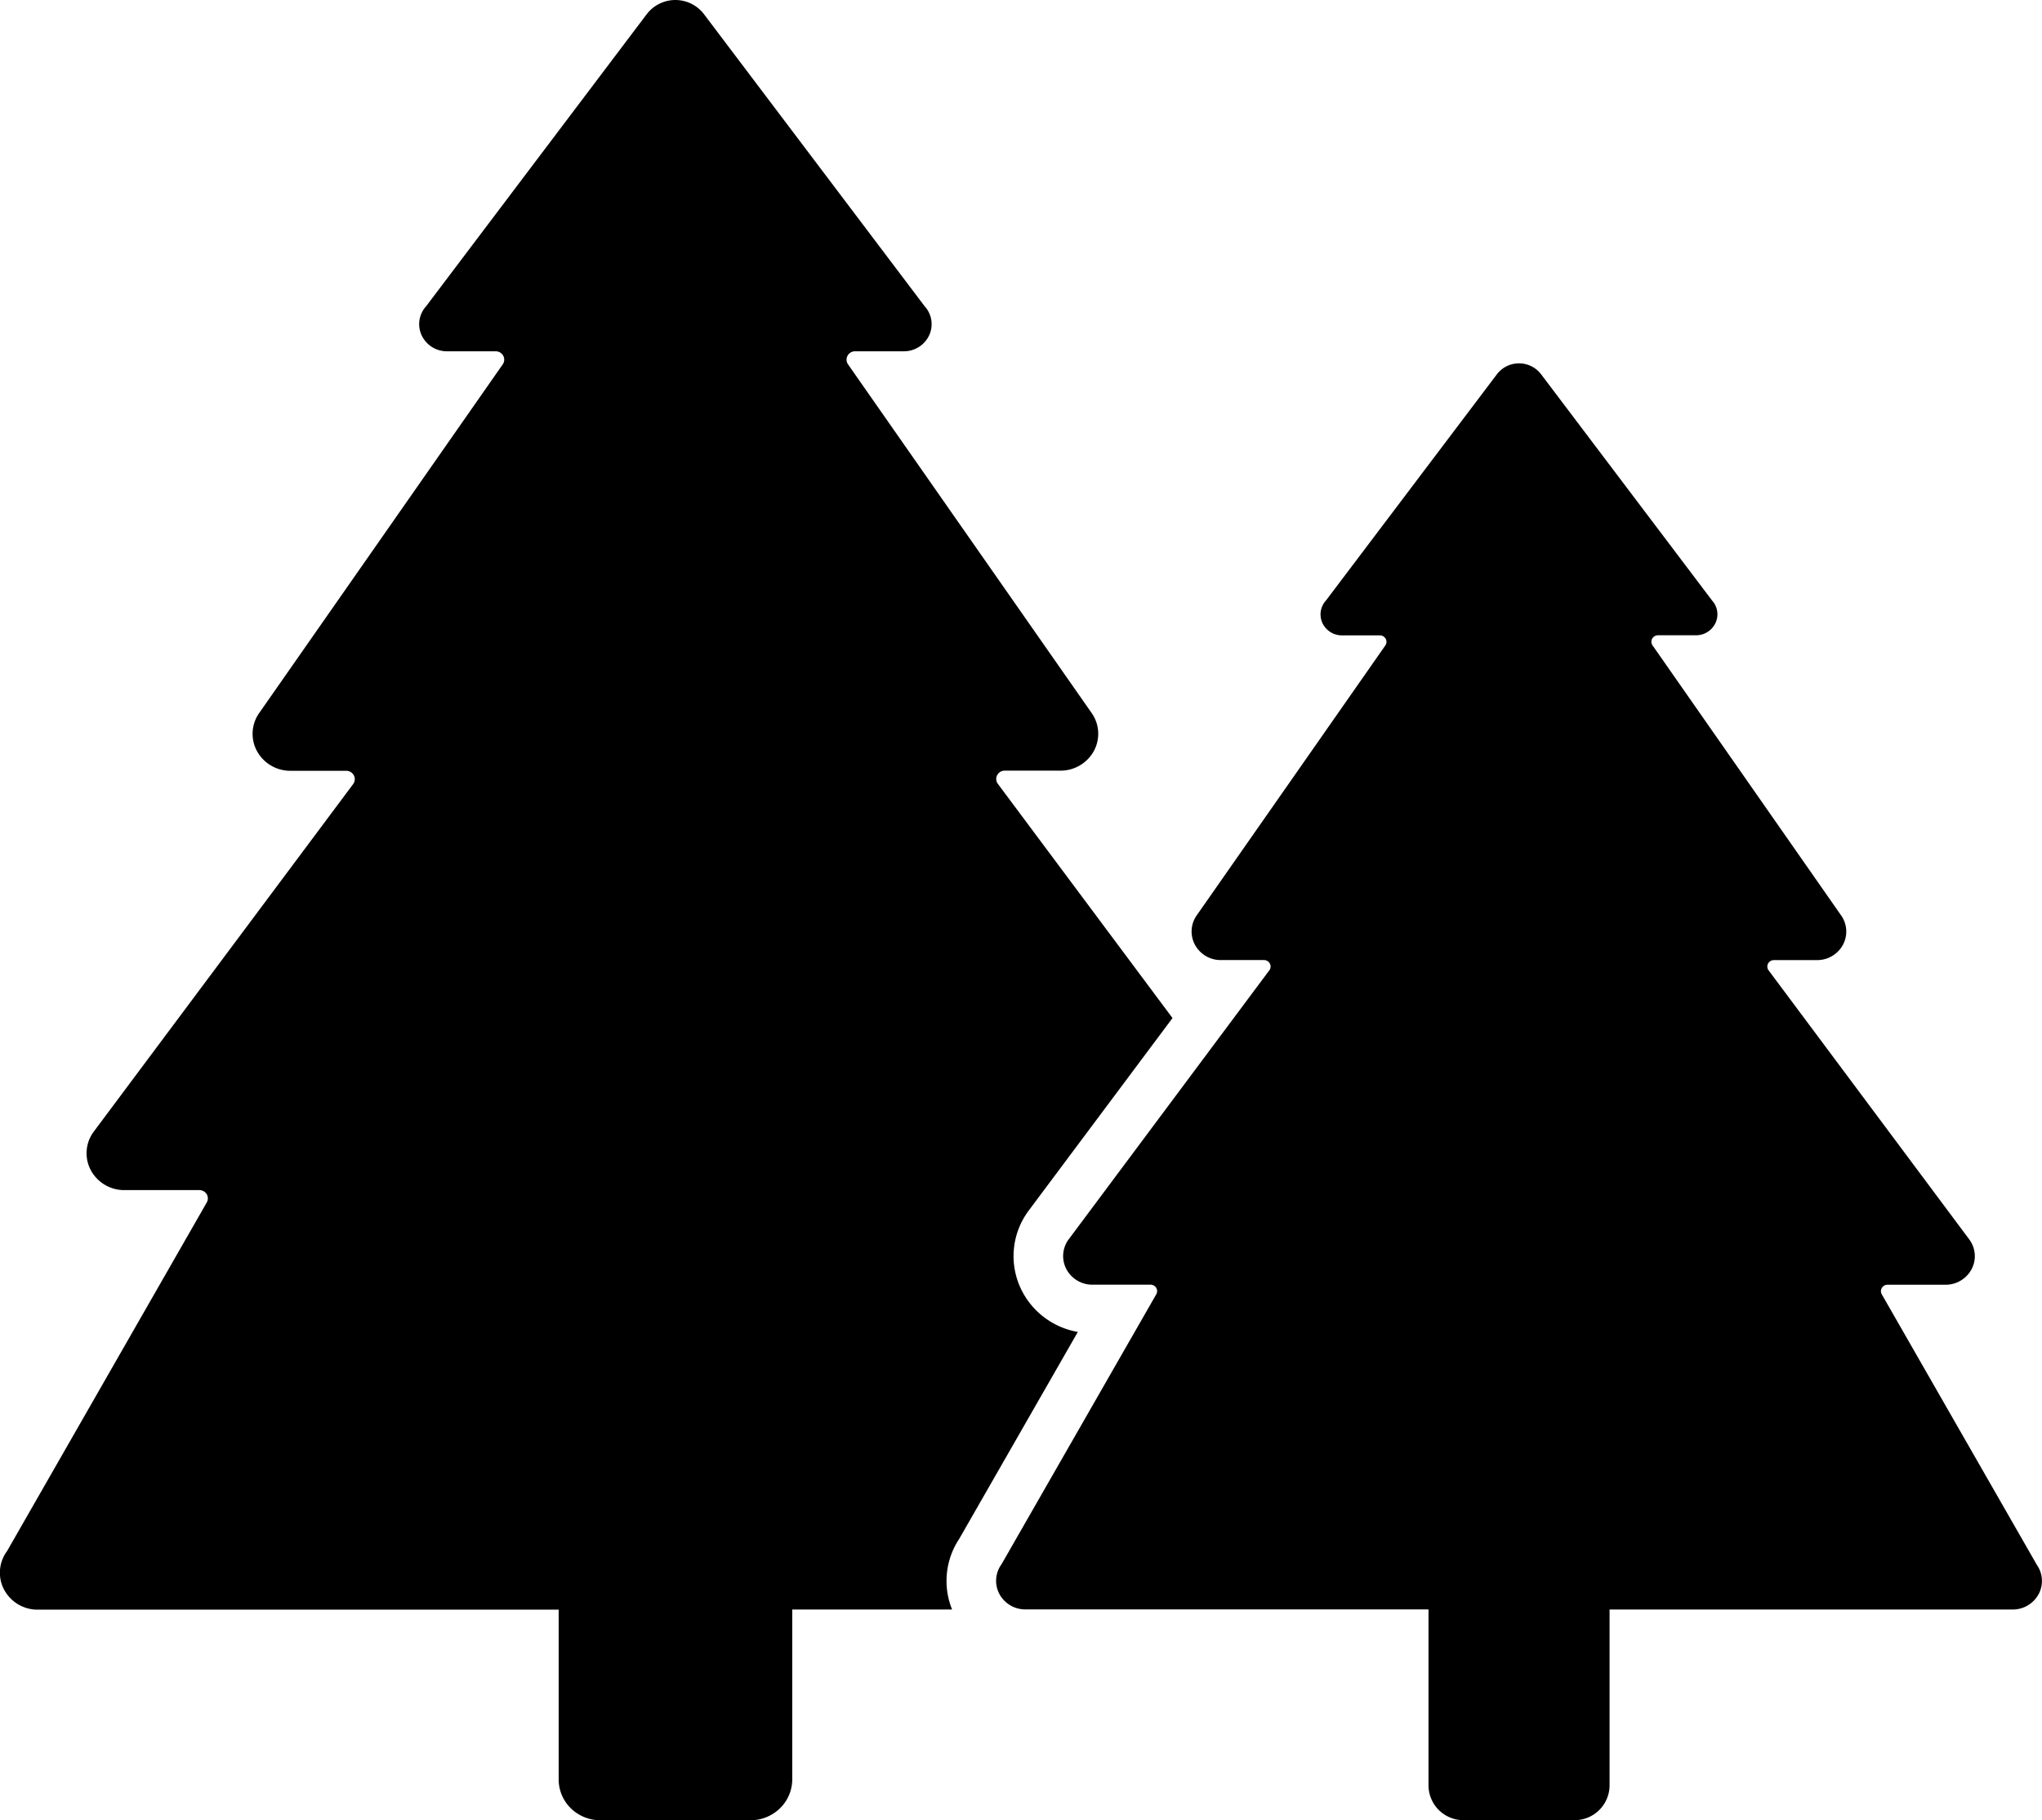
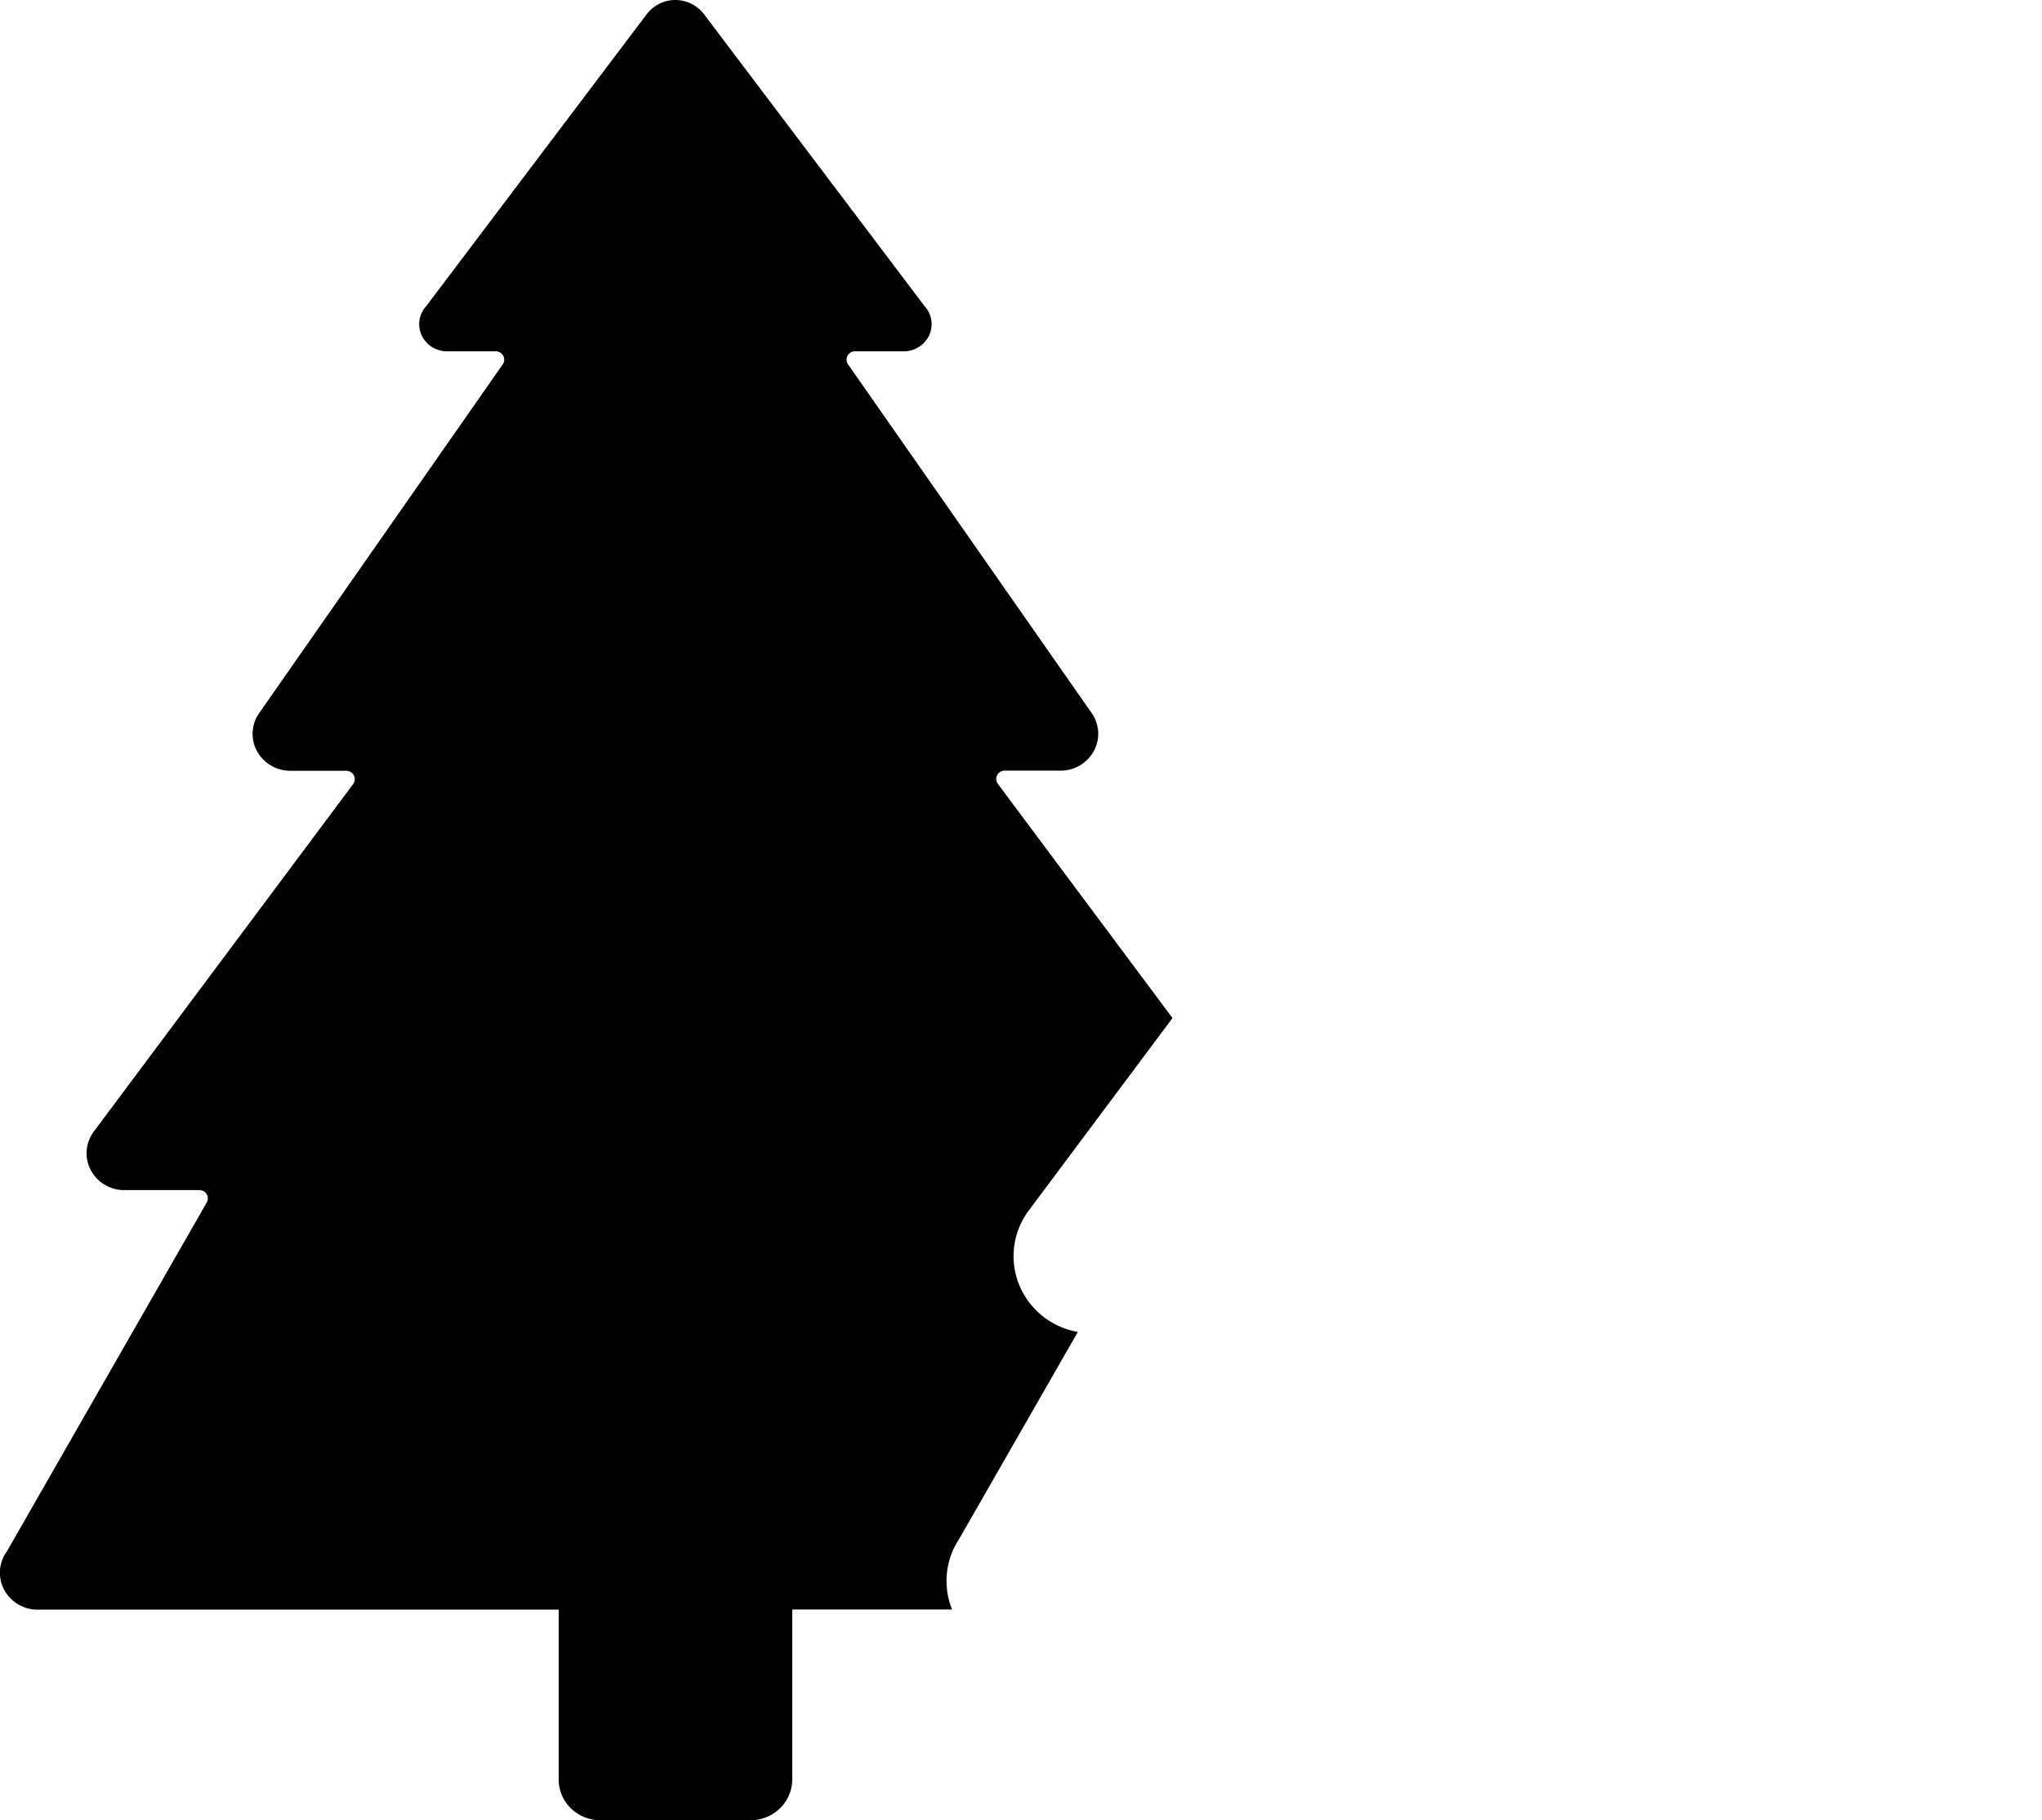
<svg xmlns="http://www.w3.org/2000/svg" viewBox="0 0 807.78 720">
  <g id="f2677979-62f1-4990-8e7c-6fab6b35b3bc" data-name="Layer 2">
    <g id="adc564f4-89a1-4f84-be06-77641074ee35" data-name="Layer 1">
      <path d="M426.37,526.84A30.77,30.77,0,0,1,404.47,511a30.1,30.1,0,0,1,2.35-32l57-76.31-69.08-92.64a3.23,3.23,0,0,1-.28-3.44,3.37,3.37,0,0,1,3-1.79H420a15,15,0,0,0,12.91-8.14,14.28,14.28,0,0,0-1.28-14.94L335.46,144.11a3.25,3.25,0,0,1-.18-3.41,3.38,3.38,0,0,1,3-1.75h19.47a11,11,0,0,0,9.85-6.4,10.48,10.48,0,0,0-1.81-11.39L278.4,5.5a14.24,14.24,0,0,0-22.48,0L168.55,121.16a10.49,10.49,0,0,0-1.79,11.39,11,11,0,0,0,9.82,6.4h19.48a3.4,3.4,0,0,1,3,1.75,3.25,3.25,0,0,1-.18,3.41L102.73,281.76a14.3,14.3,0,0,0-1.25,15,15,15,0,0,0,13,8.12h22.49a3.41,3.41,0,0,1,3,1.81,3.23,3.23,0,0,1-.25,3.42L37.05,447.66a14.3,14.3,0,0,0-1.27,14.94,15,15,0,0,0,12.91,8.14H78.88a3.42,3.42,0,0,1,2.9,1.64,3.24,3.24,0,0,1,0,3.27l-79,137.9a14.3,14.3,0,0,0-1.28,15,15,15,0,0,0,12.91,8.14H221v67.19h0a16,16,0,0,0,4.85,11.43A16.75,16.75,0,0,0,237.52,720h59.31a16.75,16.75,0,0,0,11.72-4.74,16,16,0,0,0,4.85-11.43V636.64h63.23a30.1,30.1,0,0,1,2.81-27.93Z" />
-       <path d="M805.61,618.74,744.42,512a2.5,2.5,0,0,1,0-2.57,2.63,2.63,0,0,1,2.29-1.26H770a11.63,11.63,0,0,0,10-6.29,11.07,11.07,0,0,0-.94-11.56L699.64,383.83h0a2.49,2.49,0,0,1-.23-2.67,2.62,2.62,0,0,1,2.35-1.4h17.41a11.6,11.6,0,0,0,10-6.3,11.09,11.09,0,0,0-1-11.58l-74.45-106.6a2.52,2.52,0,0,1-.16-2.64,2.67,2.67,0,0,1,2.33-1.36H671a8.49,8.49,0,0,0,7.65-4.93,8.11,8.11,0,0,0-1.4-8.84L609.6,148a11,11,0,0,0-17.42,0l-67.67,89.55a8.11,8.11,0,0,0-1.4,8.84,8.5,8.5,0,0,0,7.66,4.93h15.07a2.63,2.63,0,0,1,2.32,1.36,2.47,2.47,0,0,1-.16,2.64L473.56,361.84a11.1,11.1,0,0,0-1,11.6,11.59,11.59,0,0,0,10,6.31H500a2.62,2.62,0,0,1,2.34,1.4,2.49,2.49,0,0,1-.23,2.67L422.69,490.3a11.1,11.1,0,0,0-.93,11.55,11.62,11.62,0,0,0,10,6.3h23.33a2.63,2.63,0,0,1,2.29,1.26,2.52,2.52,0,0,1,0,2.57l-61.2,106.76a11.09,11.09,0,0,0-.94,11.56,11.6,11.6,0,0,0,10,6.29H565.09v69.73a13.82,13.82,0,0,0,14,13.64h43.63a13.82,13.82,0,0,0,14-13.64V636.63H796.57a11.63,11.63,0,0,0,10-6.31,11.07,11.07,0,0,0-1-11.58Z" />
    </g>
  </g>
</svg>